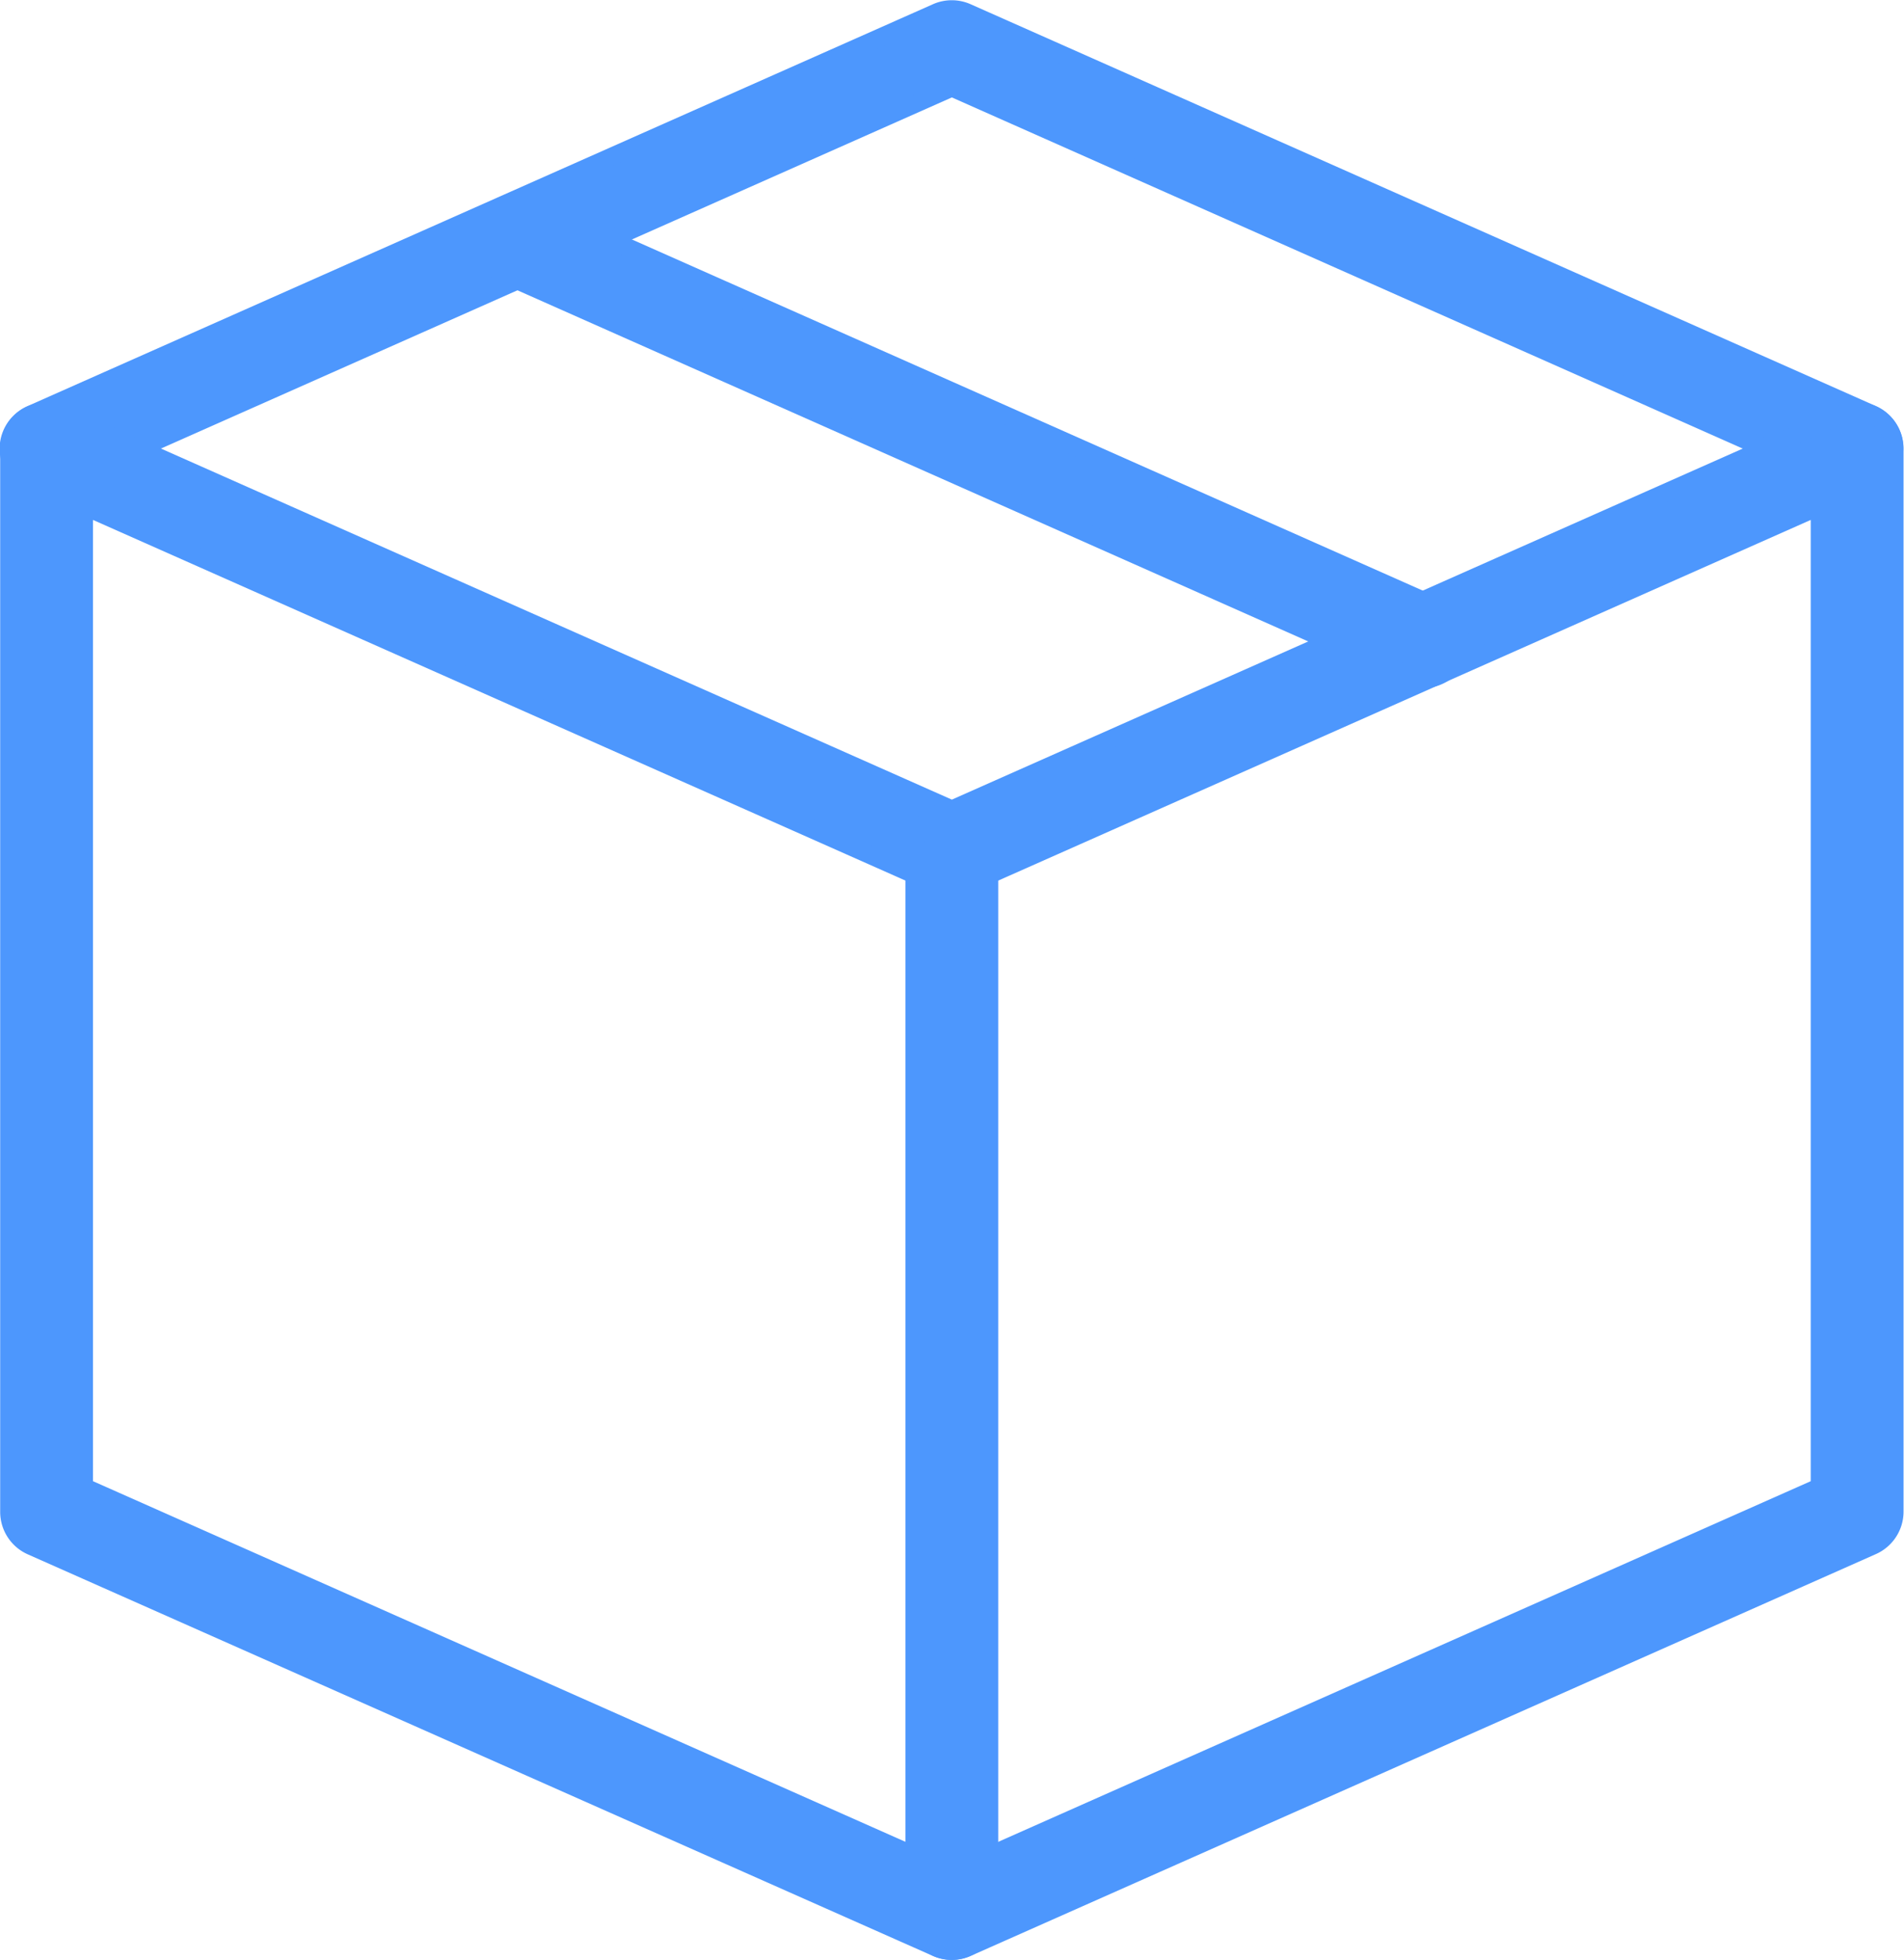
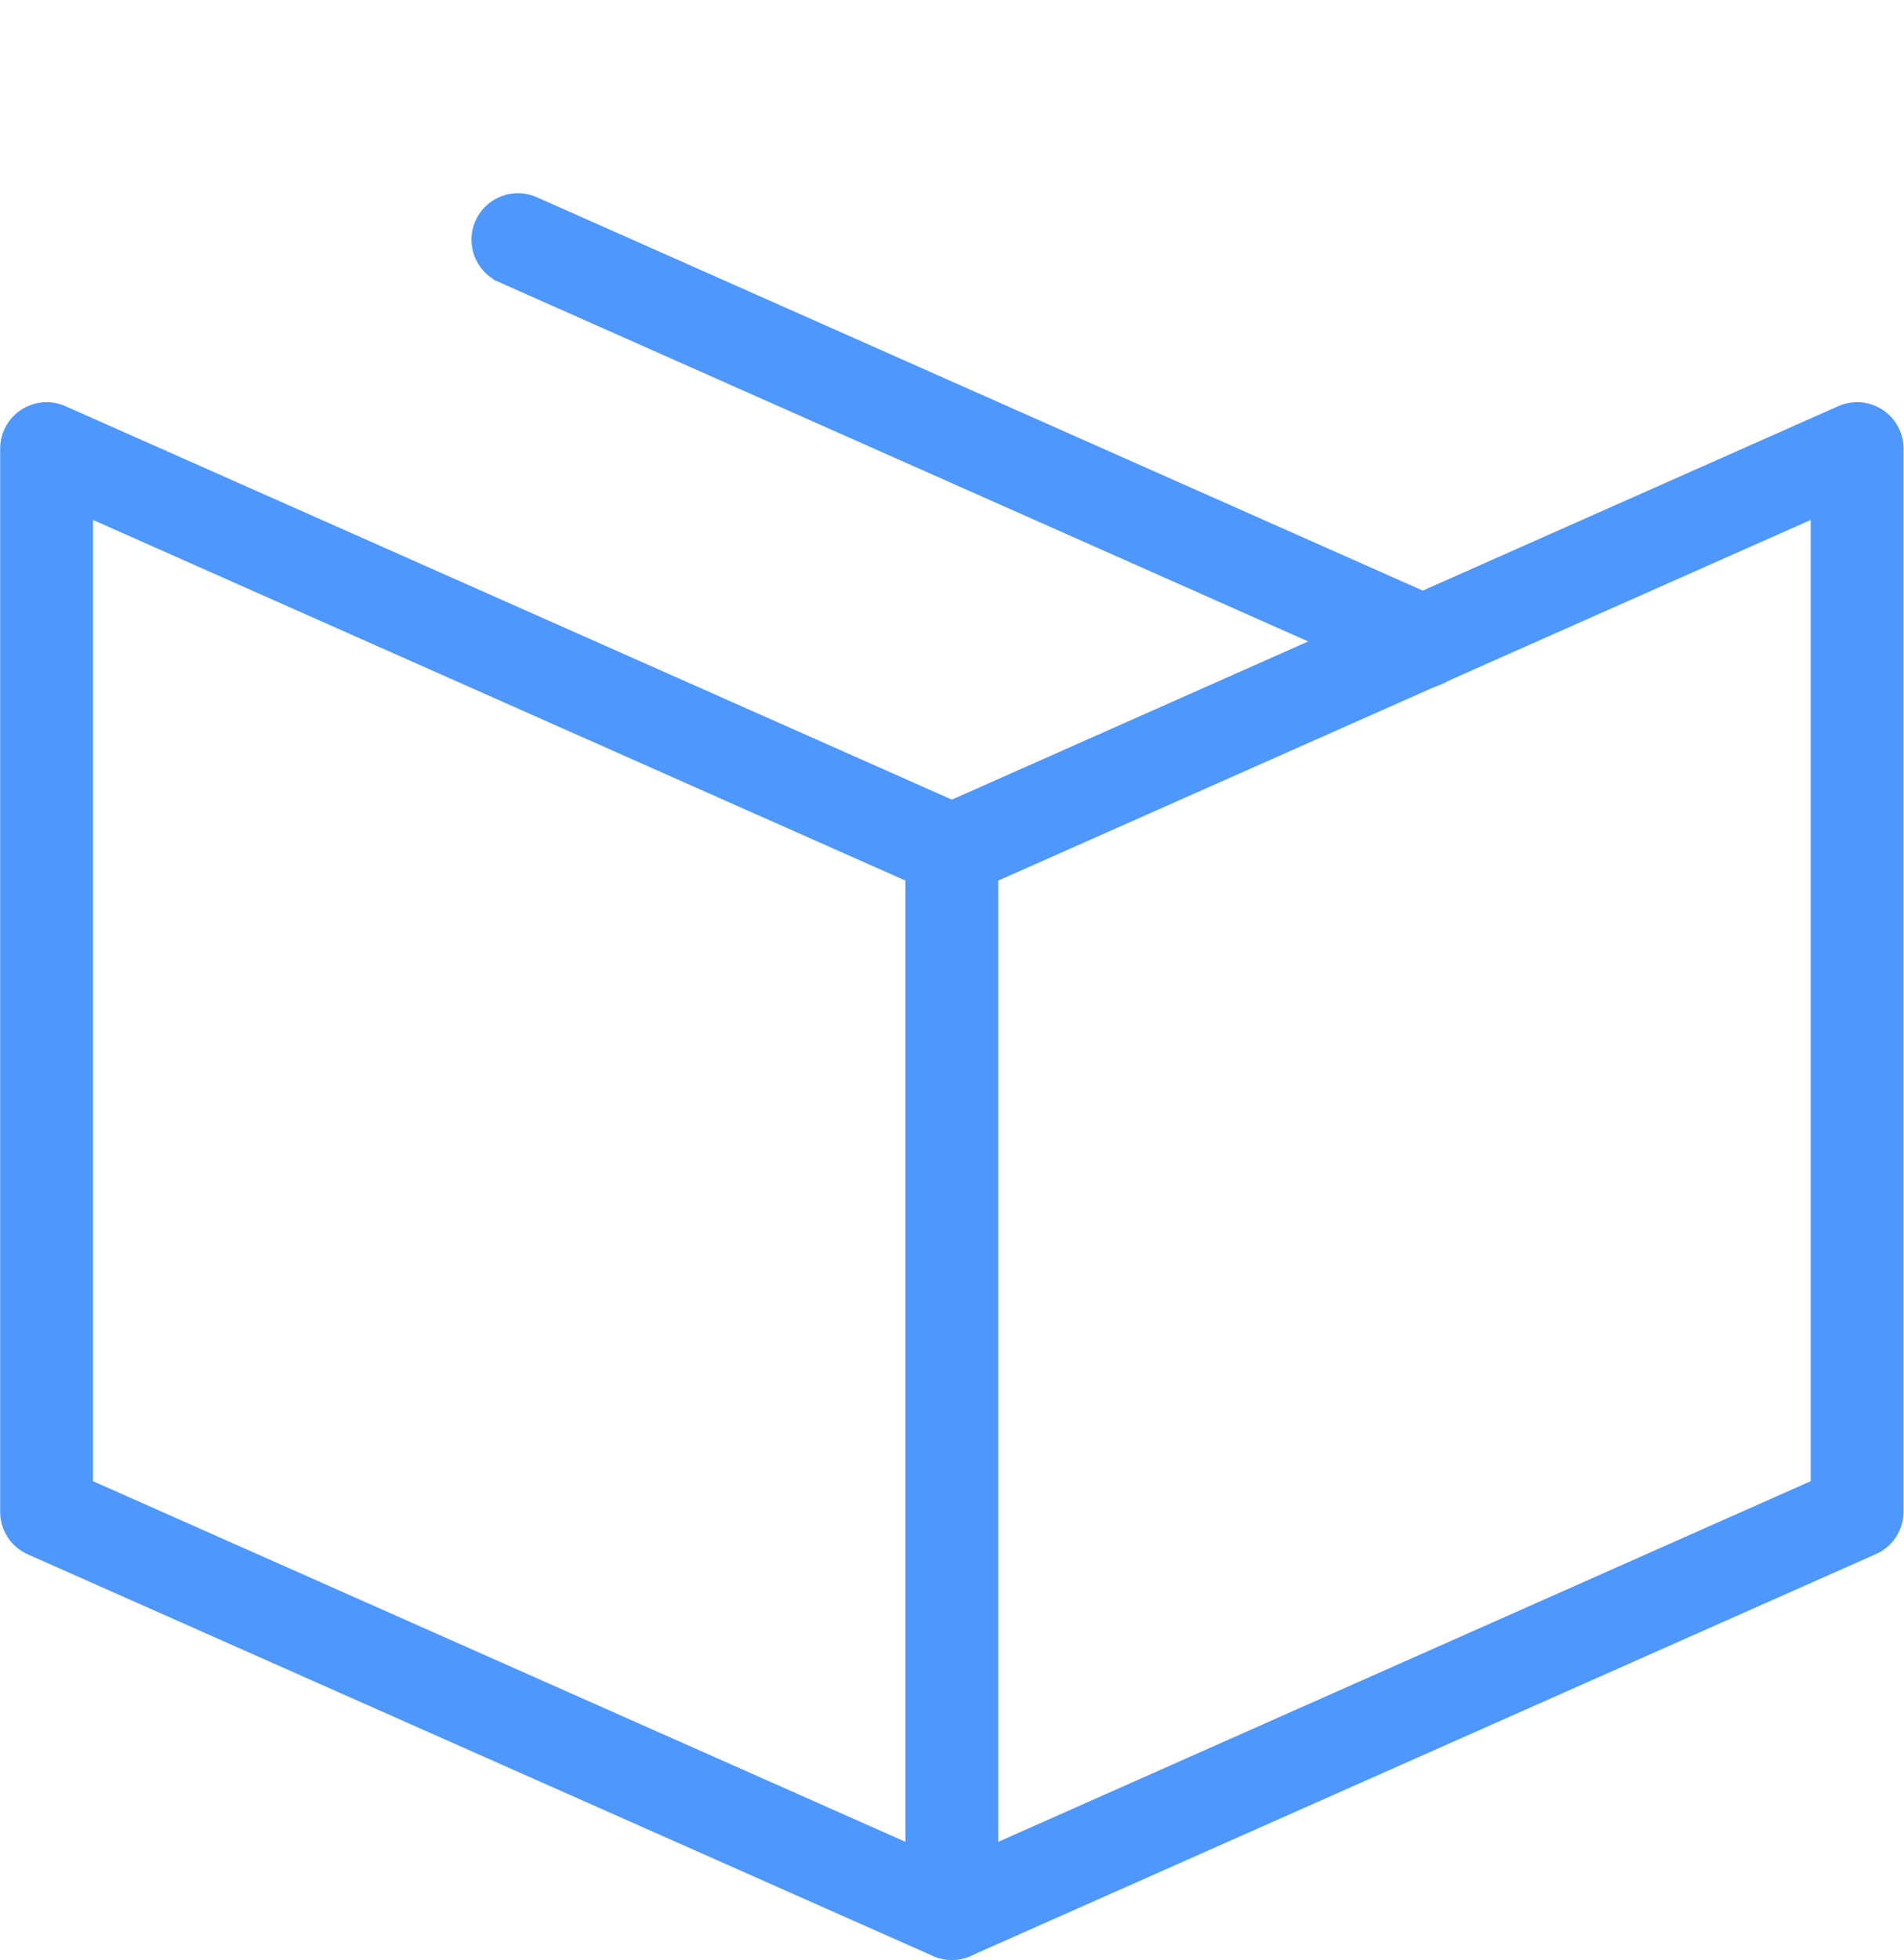
<svg xmlns="http://www.w3.org/2000/svg" width="20.943" height="21.554" viewBox="0 0 20.943 21.554">
  <g id="package" transform="translate(0.101 0.102)">
-     <path id="Path_36807" data-name="Path 36807" d="M116.317,89.241a.409.409,0,0,1-.167-.035L106.36,84.86l-9.791,4.346a.411.411,0,1,1-.334-.751l9.957-4.419a.411.411,0,0,1,.334,0l9.957,4.419a.411.411,0,0,1-.167.786Z" transform="translate(-95.991 -84)" fill="#4d97fd" stroke="#4d97fd" stroke-width="0.2" />
    <path id="Path_36808" data-name="Path 36808" d="M106.368,273.152a.408.408,0,0,1-.167-.035L96.244,268.7a.411.411,0,0,1-.244-.375V256.631a.411.411,0,0,1,.577-.375l9.791,4.345,9.791-4.345a.411.411,0,0,1,.577.375v11.691a.411.411,0,0,1-.244.375l-9.957,4.419A.411.411,0,0,1,106.368,273.152Zm-9.547-5.1,9.547,4.237,9.547-4.237V257.262l-9.38,4.163a.411.411,0,0,1-.334,0l-9.38-4.163Z" transform="translate(-95.999 -251.8)" fill="#4d97fd" stroke="#4d97fd" stroke-width="0.2" />
    <path id="Path_36809" data-name="Path 36809" d="M484.411,440.952a.411.411,0,0,1-.411-.411V428.851a.411.411,0,1,1,.821,0v11.691A.411.411,0,0,1,484.411,440.952Z" transform="translate(-474.042 -419.601)" fill="#4d97fd" stroke="#4d97fd" stroke-width="0.2" />
    <path id="Path_36810" data-name="Path 36810" d="M308.175,171.881a.41.41,0,0,1-.166-.035l-9.963-4.423a.411.411,0,0,1,.334-.751l9.961,4.422a.411.411,0,0,1-.166.787Z" transform="translate(-292.622 -164.516)" fill="#4d97fd" stroke="#4d97fd" stroke-width="0.2" />
  </g>
</svg>